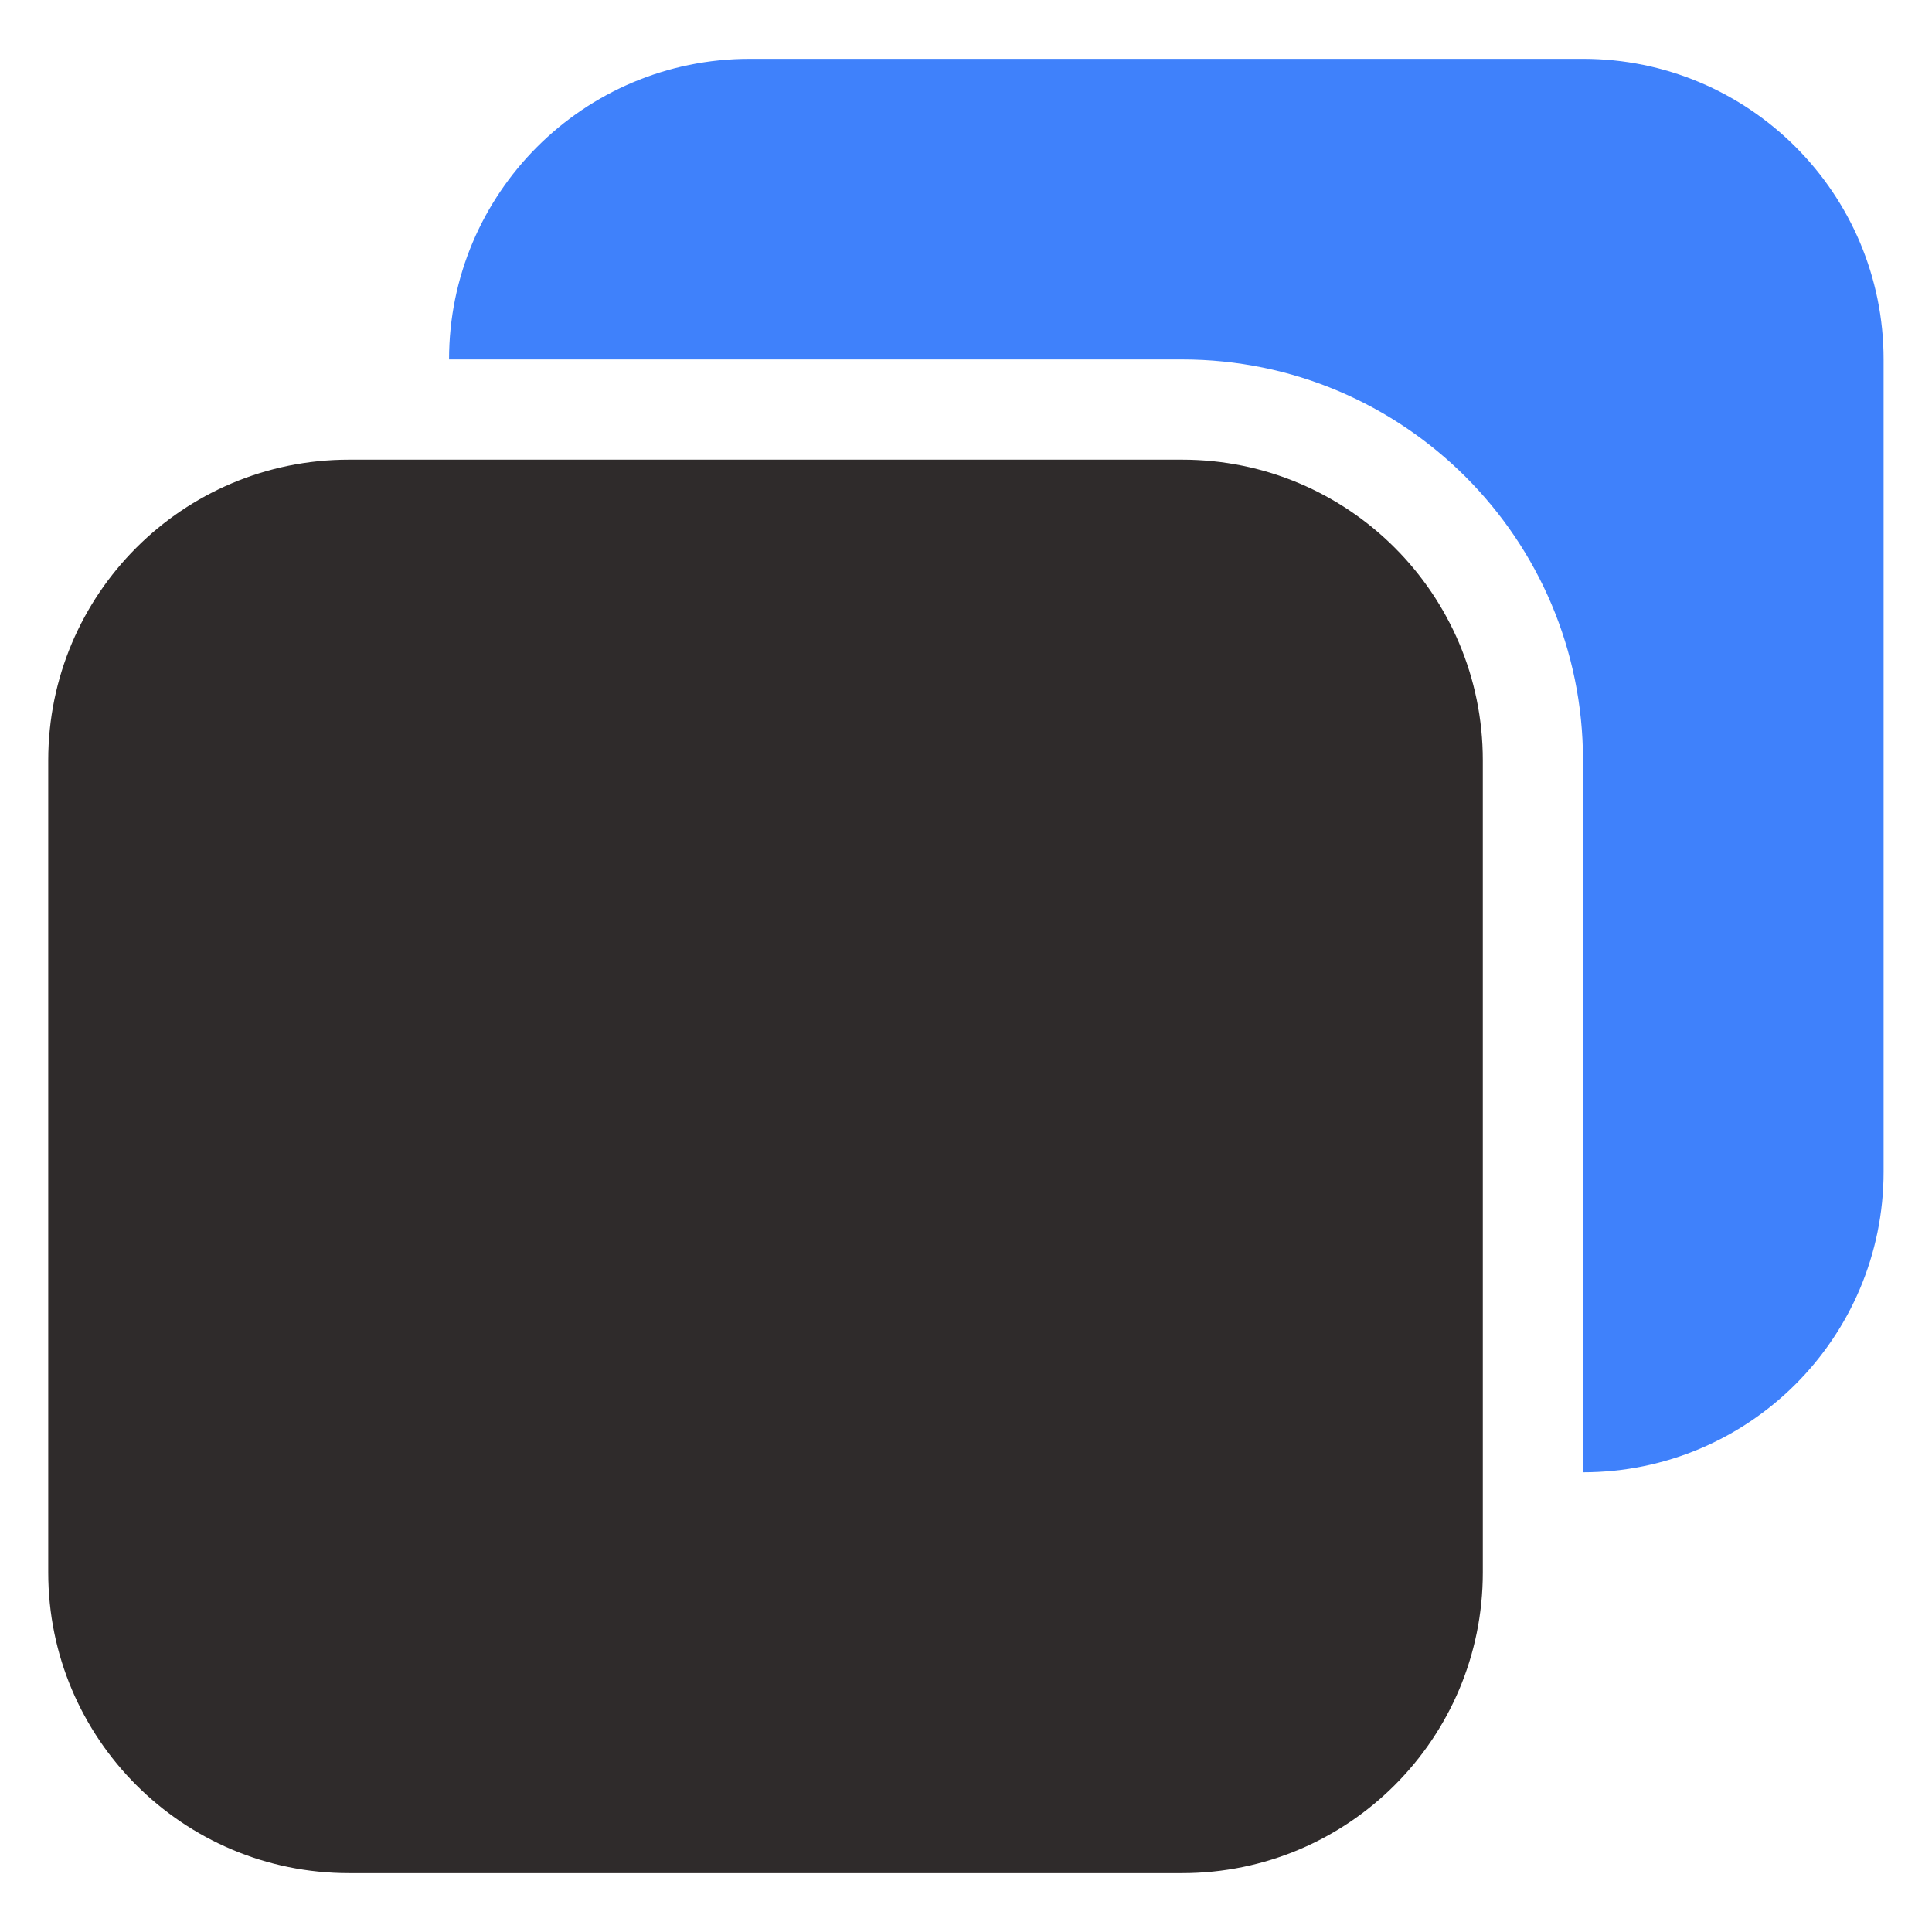
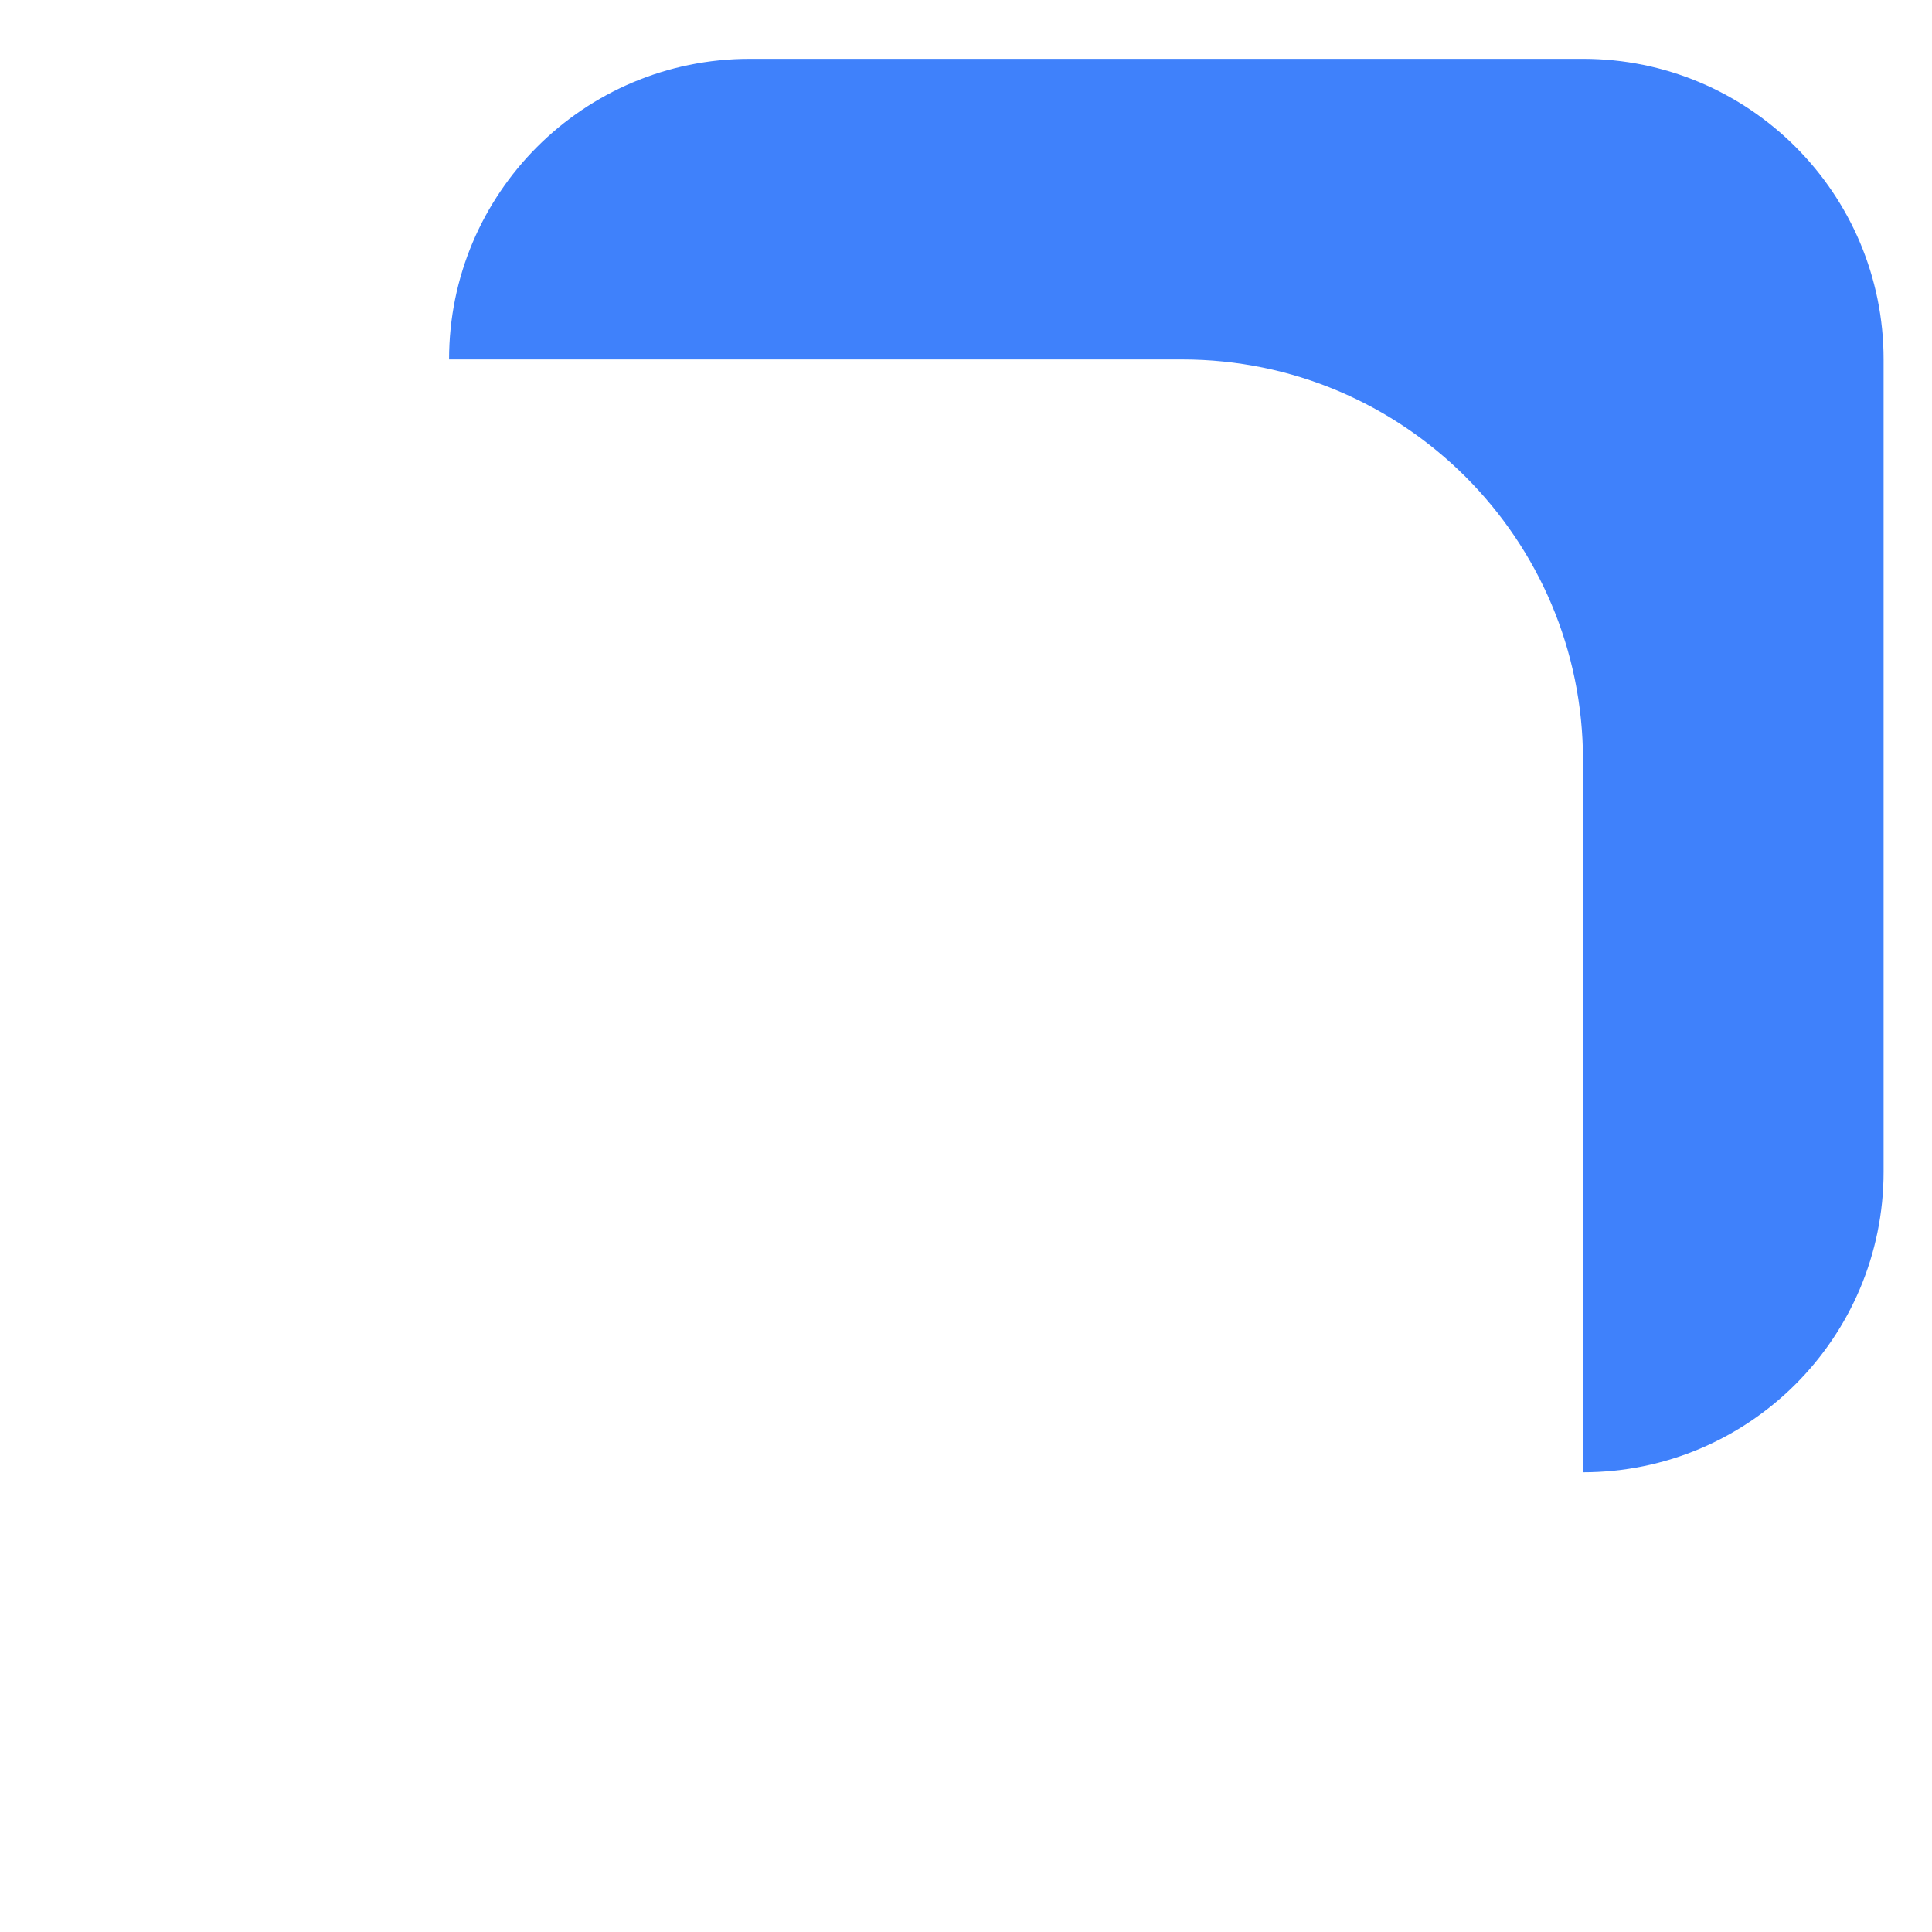
<svg xmlns="http://www.w3.org/2000/svg" width="56" height="56" viewBox="0 0 56 56" fill="none">
  <path d="M45.884 22.037V42.675C50.696 42.675 54.597 38.774 54.597 33.962V10.419C54.597 5.607 50.696 1.705 45.884 1.705H21.729C16.917 1.705 13.016 5.607 13.016 10.419H34.265C40.682 10.419 45.884 15.621 45.884 22.037Z" fill="#3F81FB" />
-   <path d="M1.398 45.58C1.398 50.393 5.3 54.294 10.112 54.294H34.267C39.079 54.294 42.98 50.393 42.98 45.58V22.038C42.98 17.225 39.079 13.324 34.267 13.324H10.112C5.3 13.324 1.398 17.225 1.398 22.038V45.58Z" fill="#2F2B2B" />
</svg>